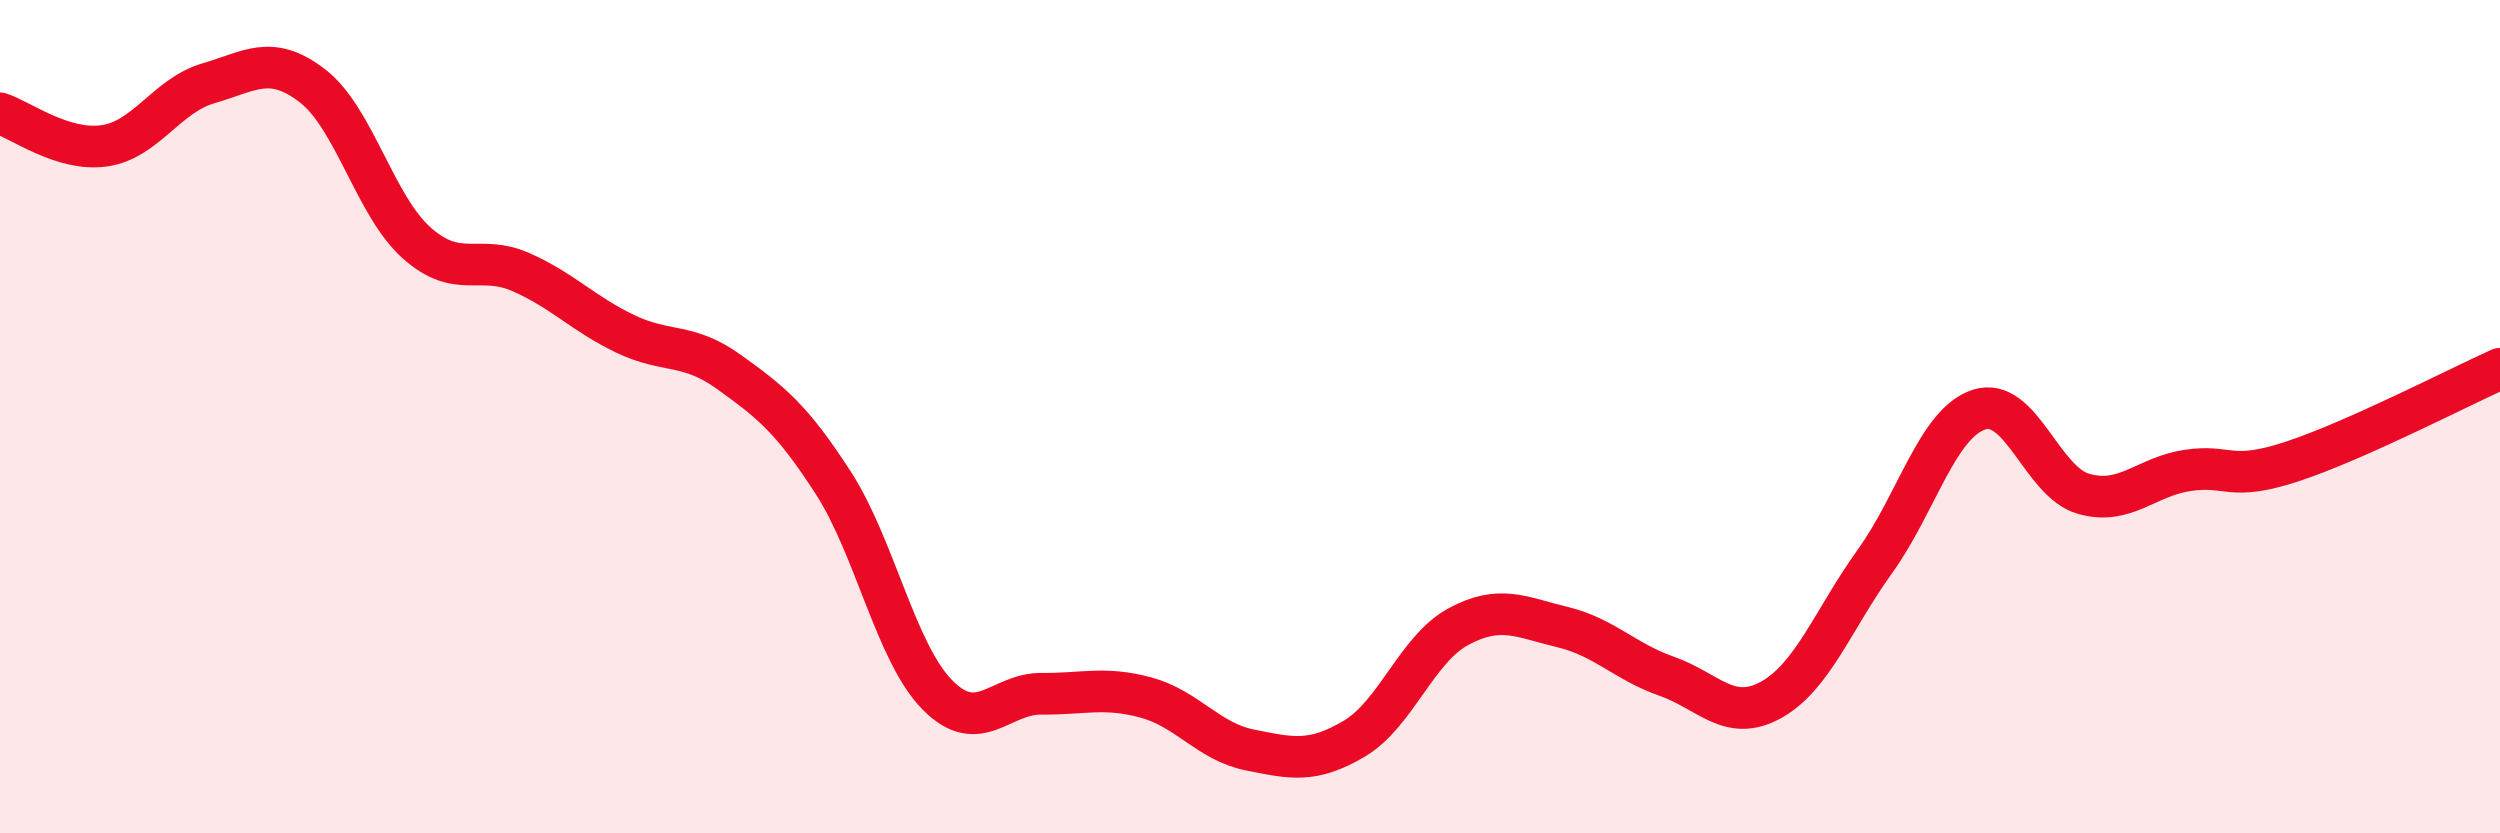
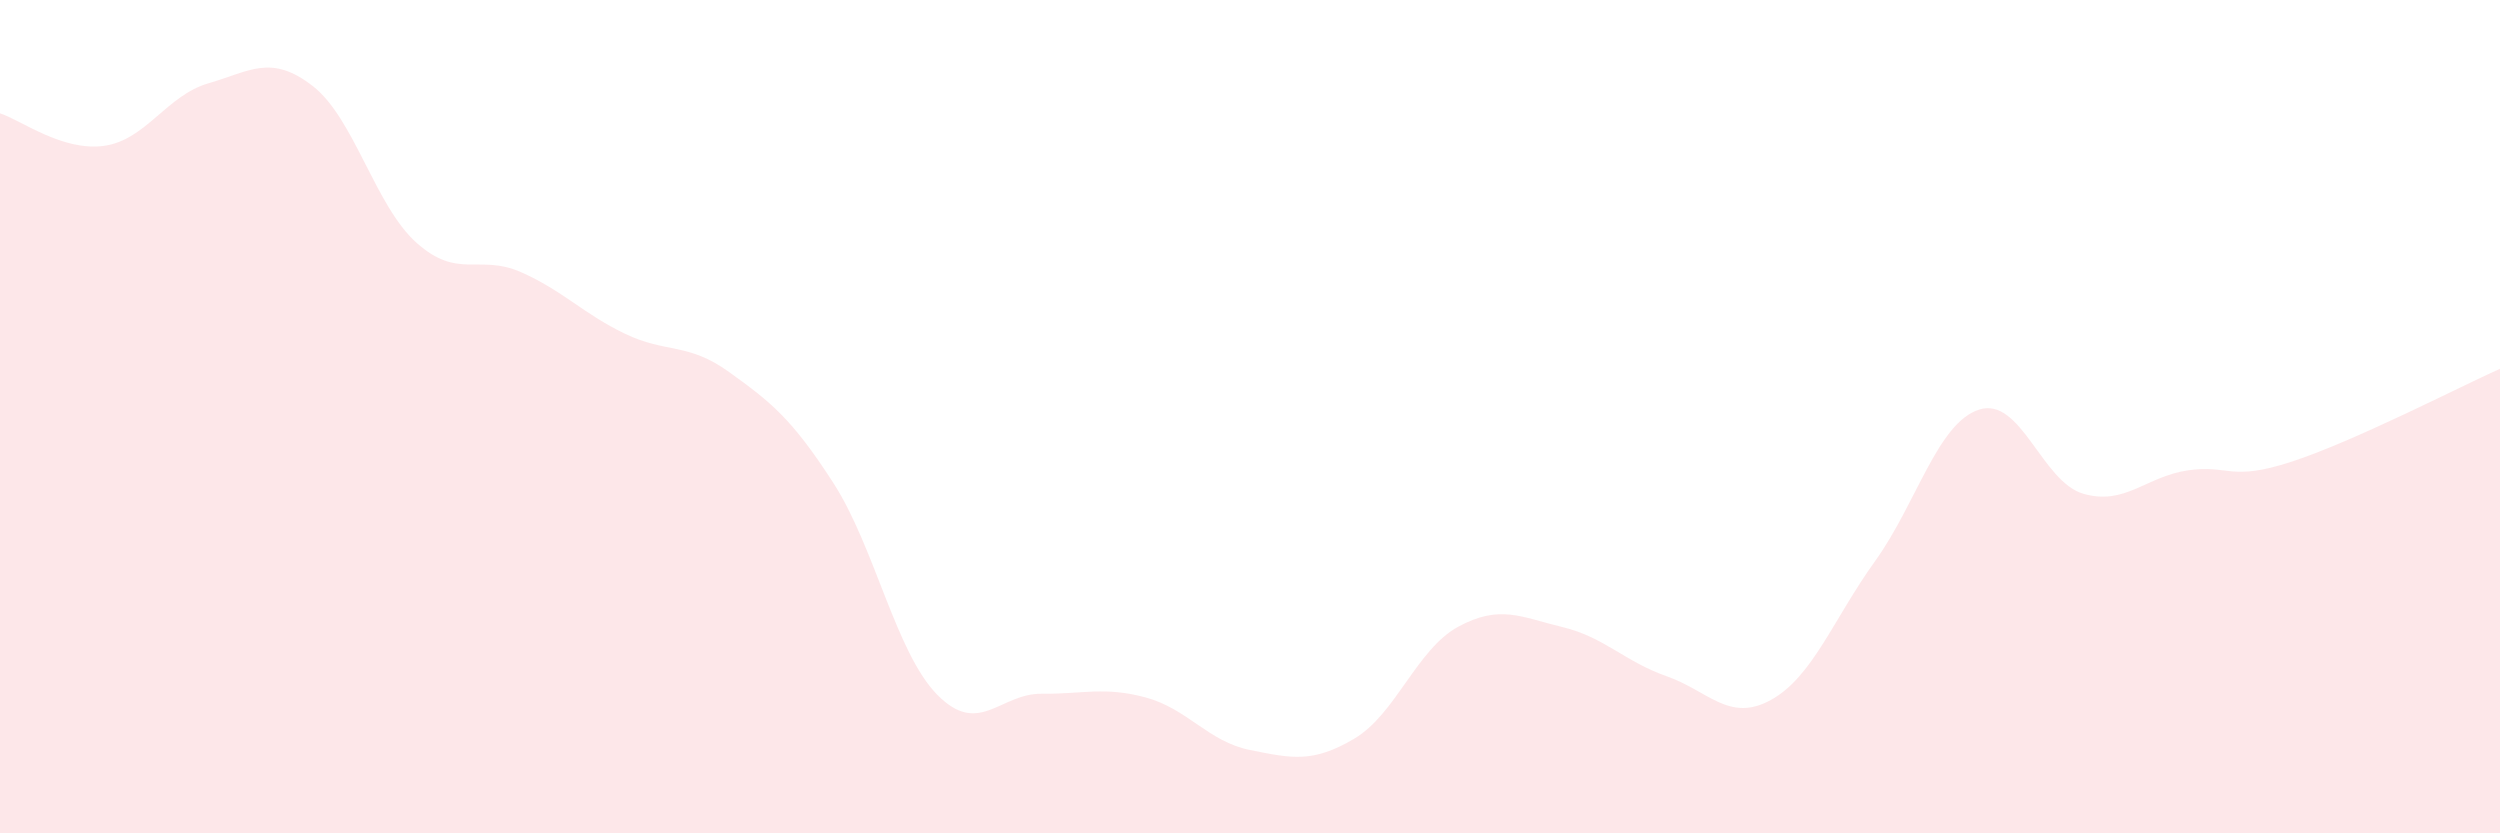
<svg xmlns="http://www.w3.org/2000/svg" width="60" height="20" viewBox="0 0 60 20">
  <path d="M 0,2.72 C 0.5,2.88 1.5,3.64 2.5,3.5 C 3.5,3.36 4,2.29 5,2 C 6,1.71 6.5,1.29 7.5,2.06 C 8.5,2.83 9,4.94 10,5.83 C 11,6.72 11.5,6.09 12.5,6.53 C 13.5,6.97 14,7.53 15,8.01 C 16,8.49 16.5,8.21 17.5,8.93 C 18.5,9.65 19,10.04 20,11.59 C 21,13.14 21.5,15.67 22.5,16.68 C 23.5,17.69 24,16.64 25,16.65 C 26,16.66 26.5,16.47 27.5,16.74 C 28.5,17.01 29,17.8 30,18 C 31,18.2 31.5,18.32 32.5,17.73 C 33.5,17.14 34,15.58 35,15.04 C 36,14.5 36.5,14.81 37.5,15.05 C 38.5,15.29 39,15.88 40,16.23 C 41,16.58 41.5,17.35 42.5,16.8 C 43.5,16.25 44,14.86 45,13.47 C 46,12.08 46.5,10.15 47.5,9.83 C 48.5,9.51 49,11.56 50,11.85 C 51,12.14 51.5,11.44 52.5,11.29 C 53.5,11.14 53.5,11.57 55,11.08 C 56.5,10.59 59,9.3 60,8.85L60 20L0 20Z" fill="#EB0A25" opacity="0.1" stroke-linecap="round" stroke-linejoin="round" />
-   <path d="M 0,2.72 C 0.5,2.88 1.5,3.64 2.5,3.5 C 3.5,3.36 4,2.29 5,2 C 6,1.71 6.5,1.29 7.5,2.06 C 8.5,2.83 9,4.94 10,5.83 C 11,6.72 11.5,6.09 12.5,6.53 C 13.5,6.97 14,7.53 15,8.01 C 16,8.49 16.5,8.21 17.5,8.93 C 18.5,9.65 19,10.04 20,11.59 C 21,13.14 21.5,15.67 22.5,16.68 C 23.5,17.69 24,16.64 25,16.65 C 26,16.66 26.5,16.47 27.5,16.74 C 28.5,17.01 29,17.8 30,18 C 31,18.2 31.5,18.32 32.5,17.73 C 33.5,17.14 34,15.58 35,15.04 C 36,14.5 36.5,14.81 37.5,15.05 C 38.5,15.29 39,15.88 40,16.23 C 41,16.58 41.5,17.35 42.5,16.8 C 43.5,16.25 44,14.86 45,13.47 C 46,12.08 46.5,10.15 47.5,9.83 C 48.5,9.51 49,11.56 50,11.85 C 51,12.14 51.5,11.44 52.5,11.29 C 53.5,11.14 53.5,11.57 55,11.08 C 56.5,10.59 59,9.3 60,8.85" stroke="#EB0A25" stroke-width="1" fill="none" stroke-linecap="round" stroke-linejoin="round" />
</svg>